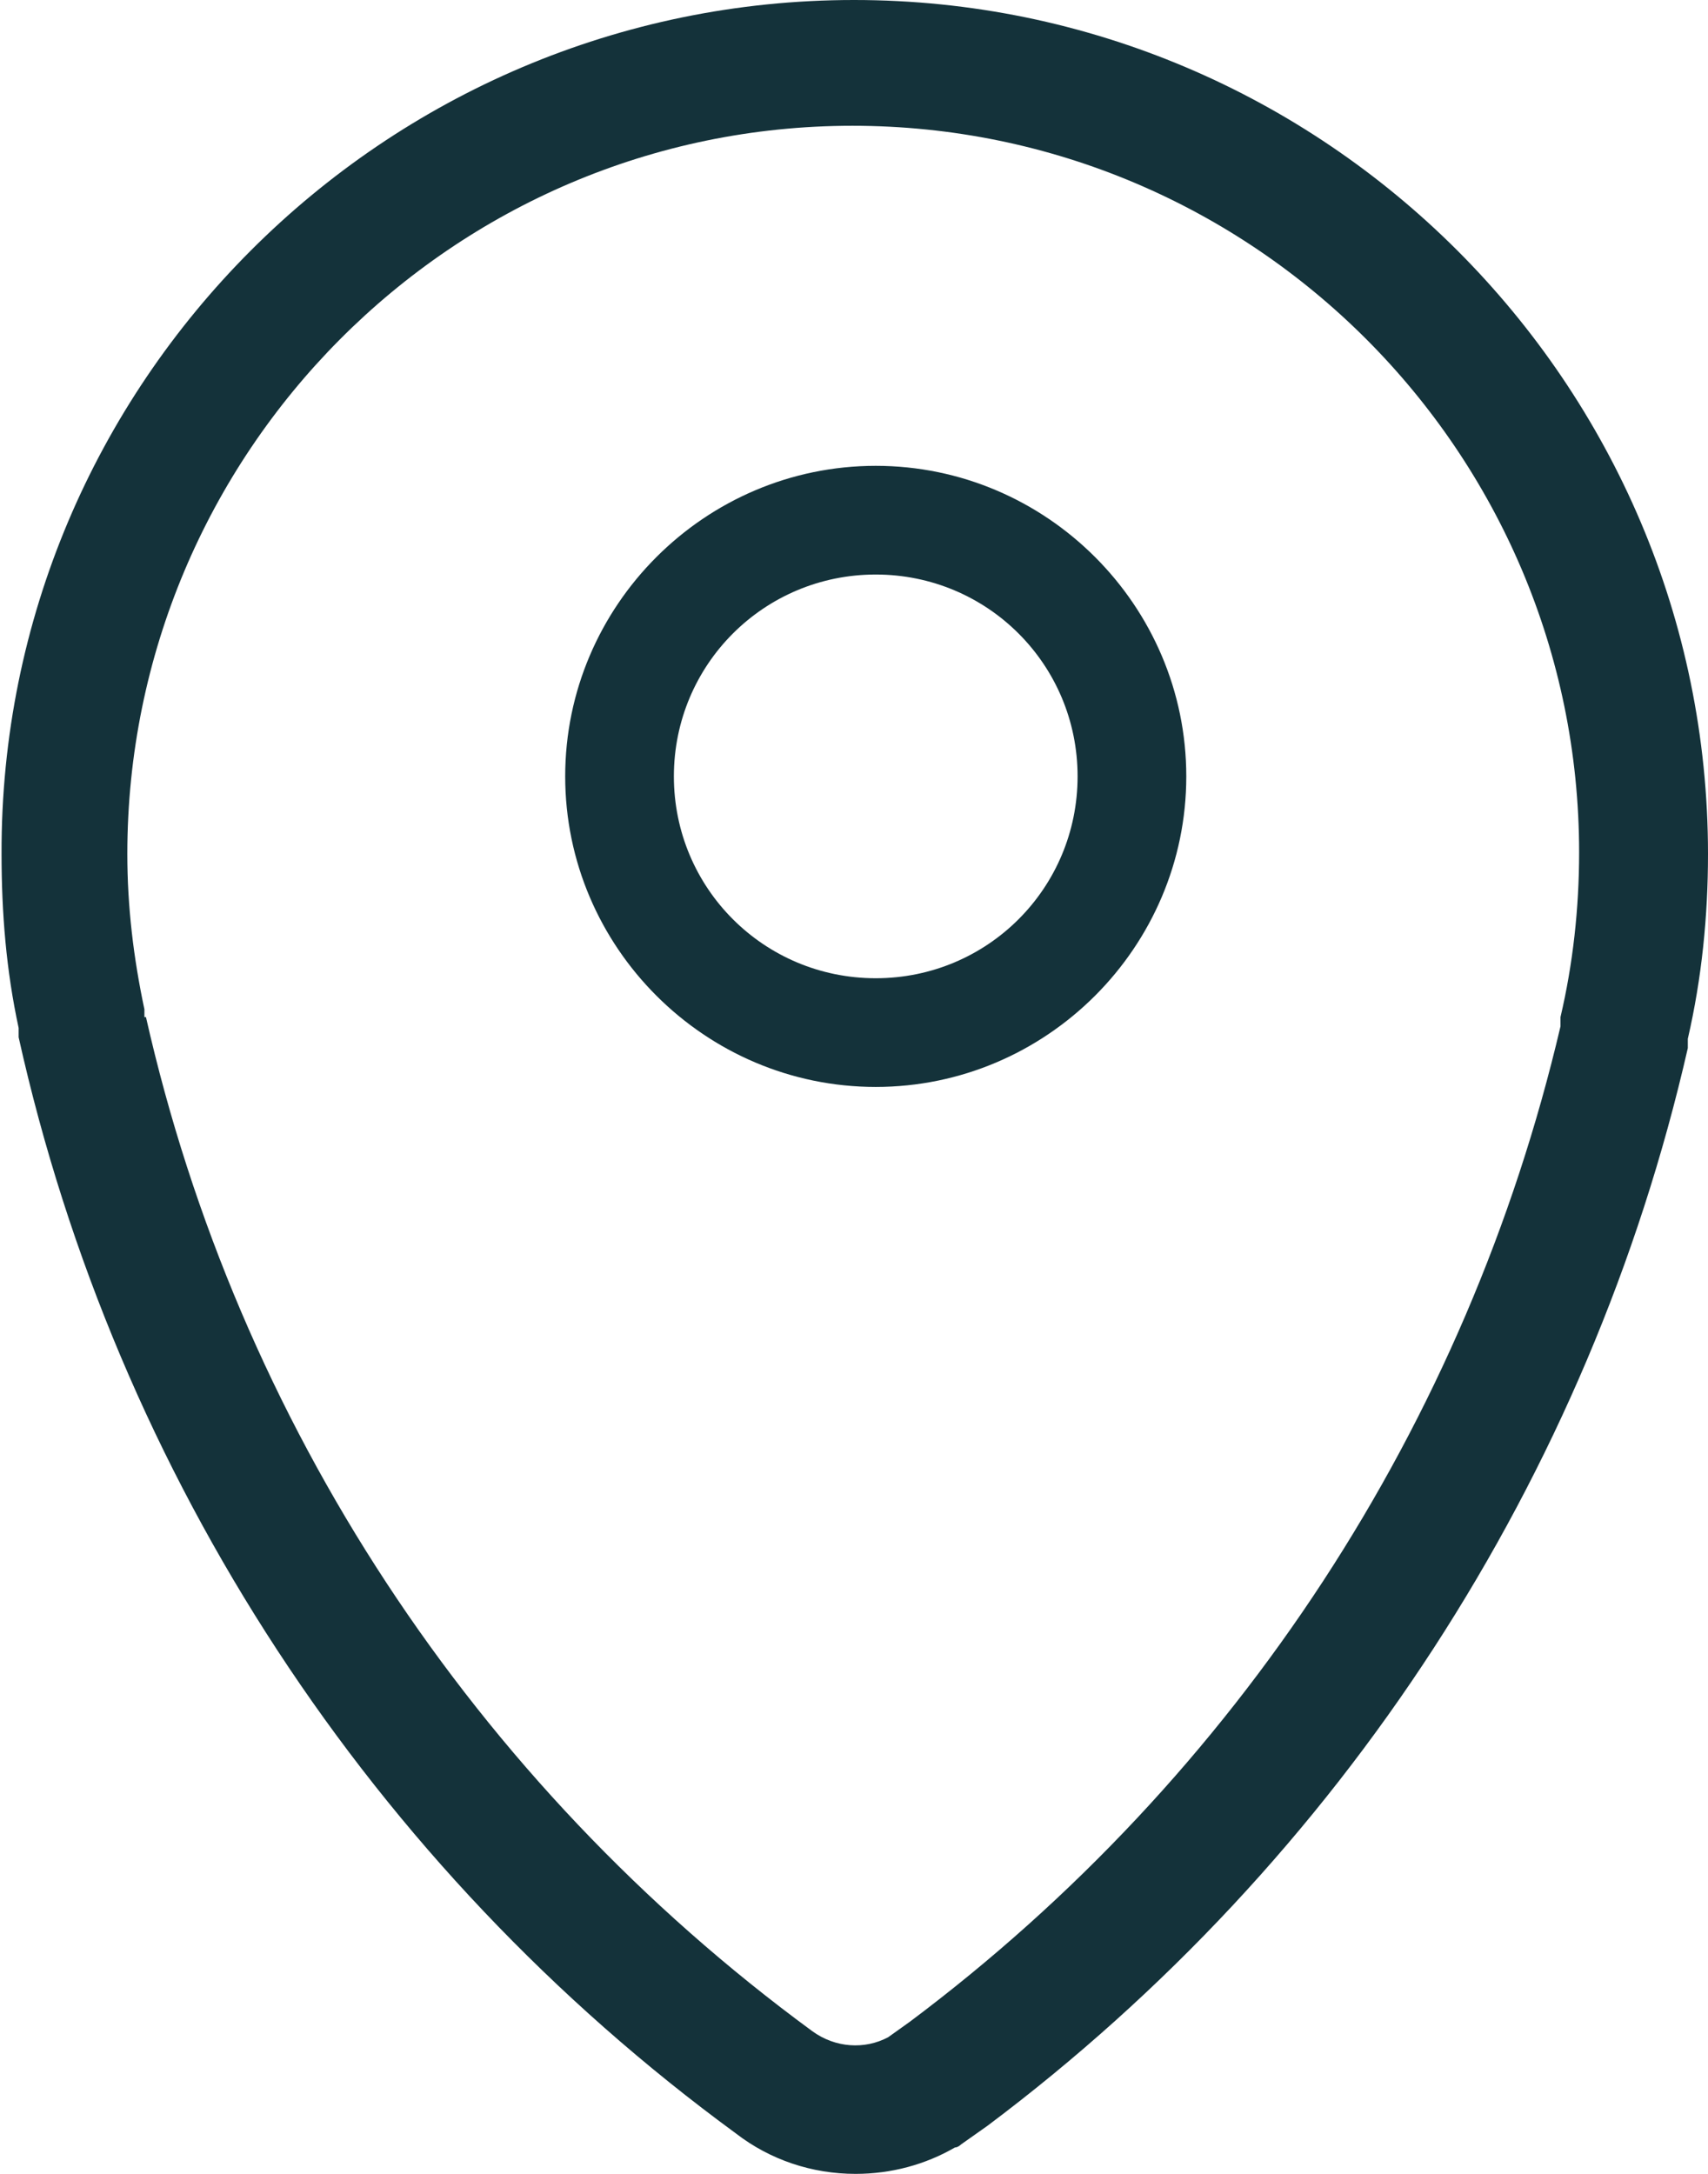
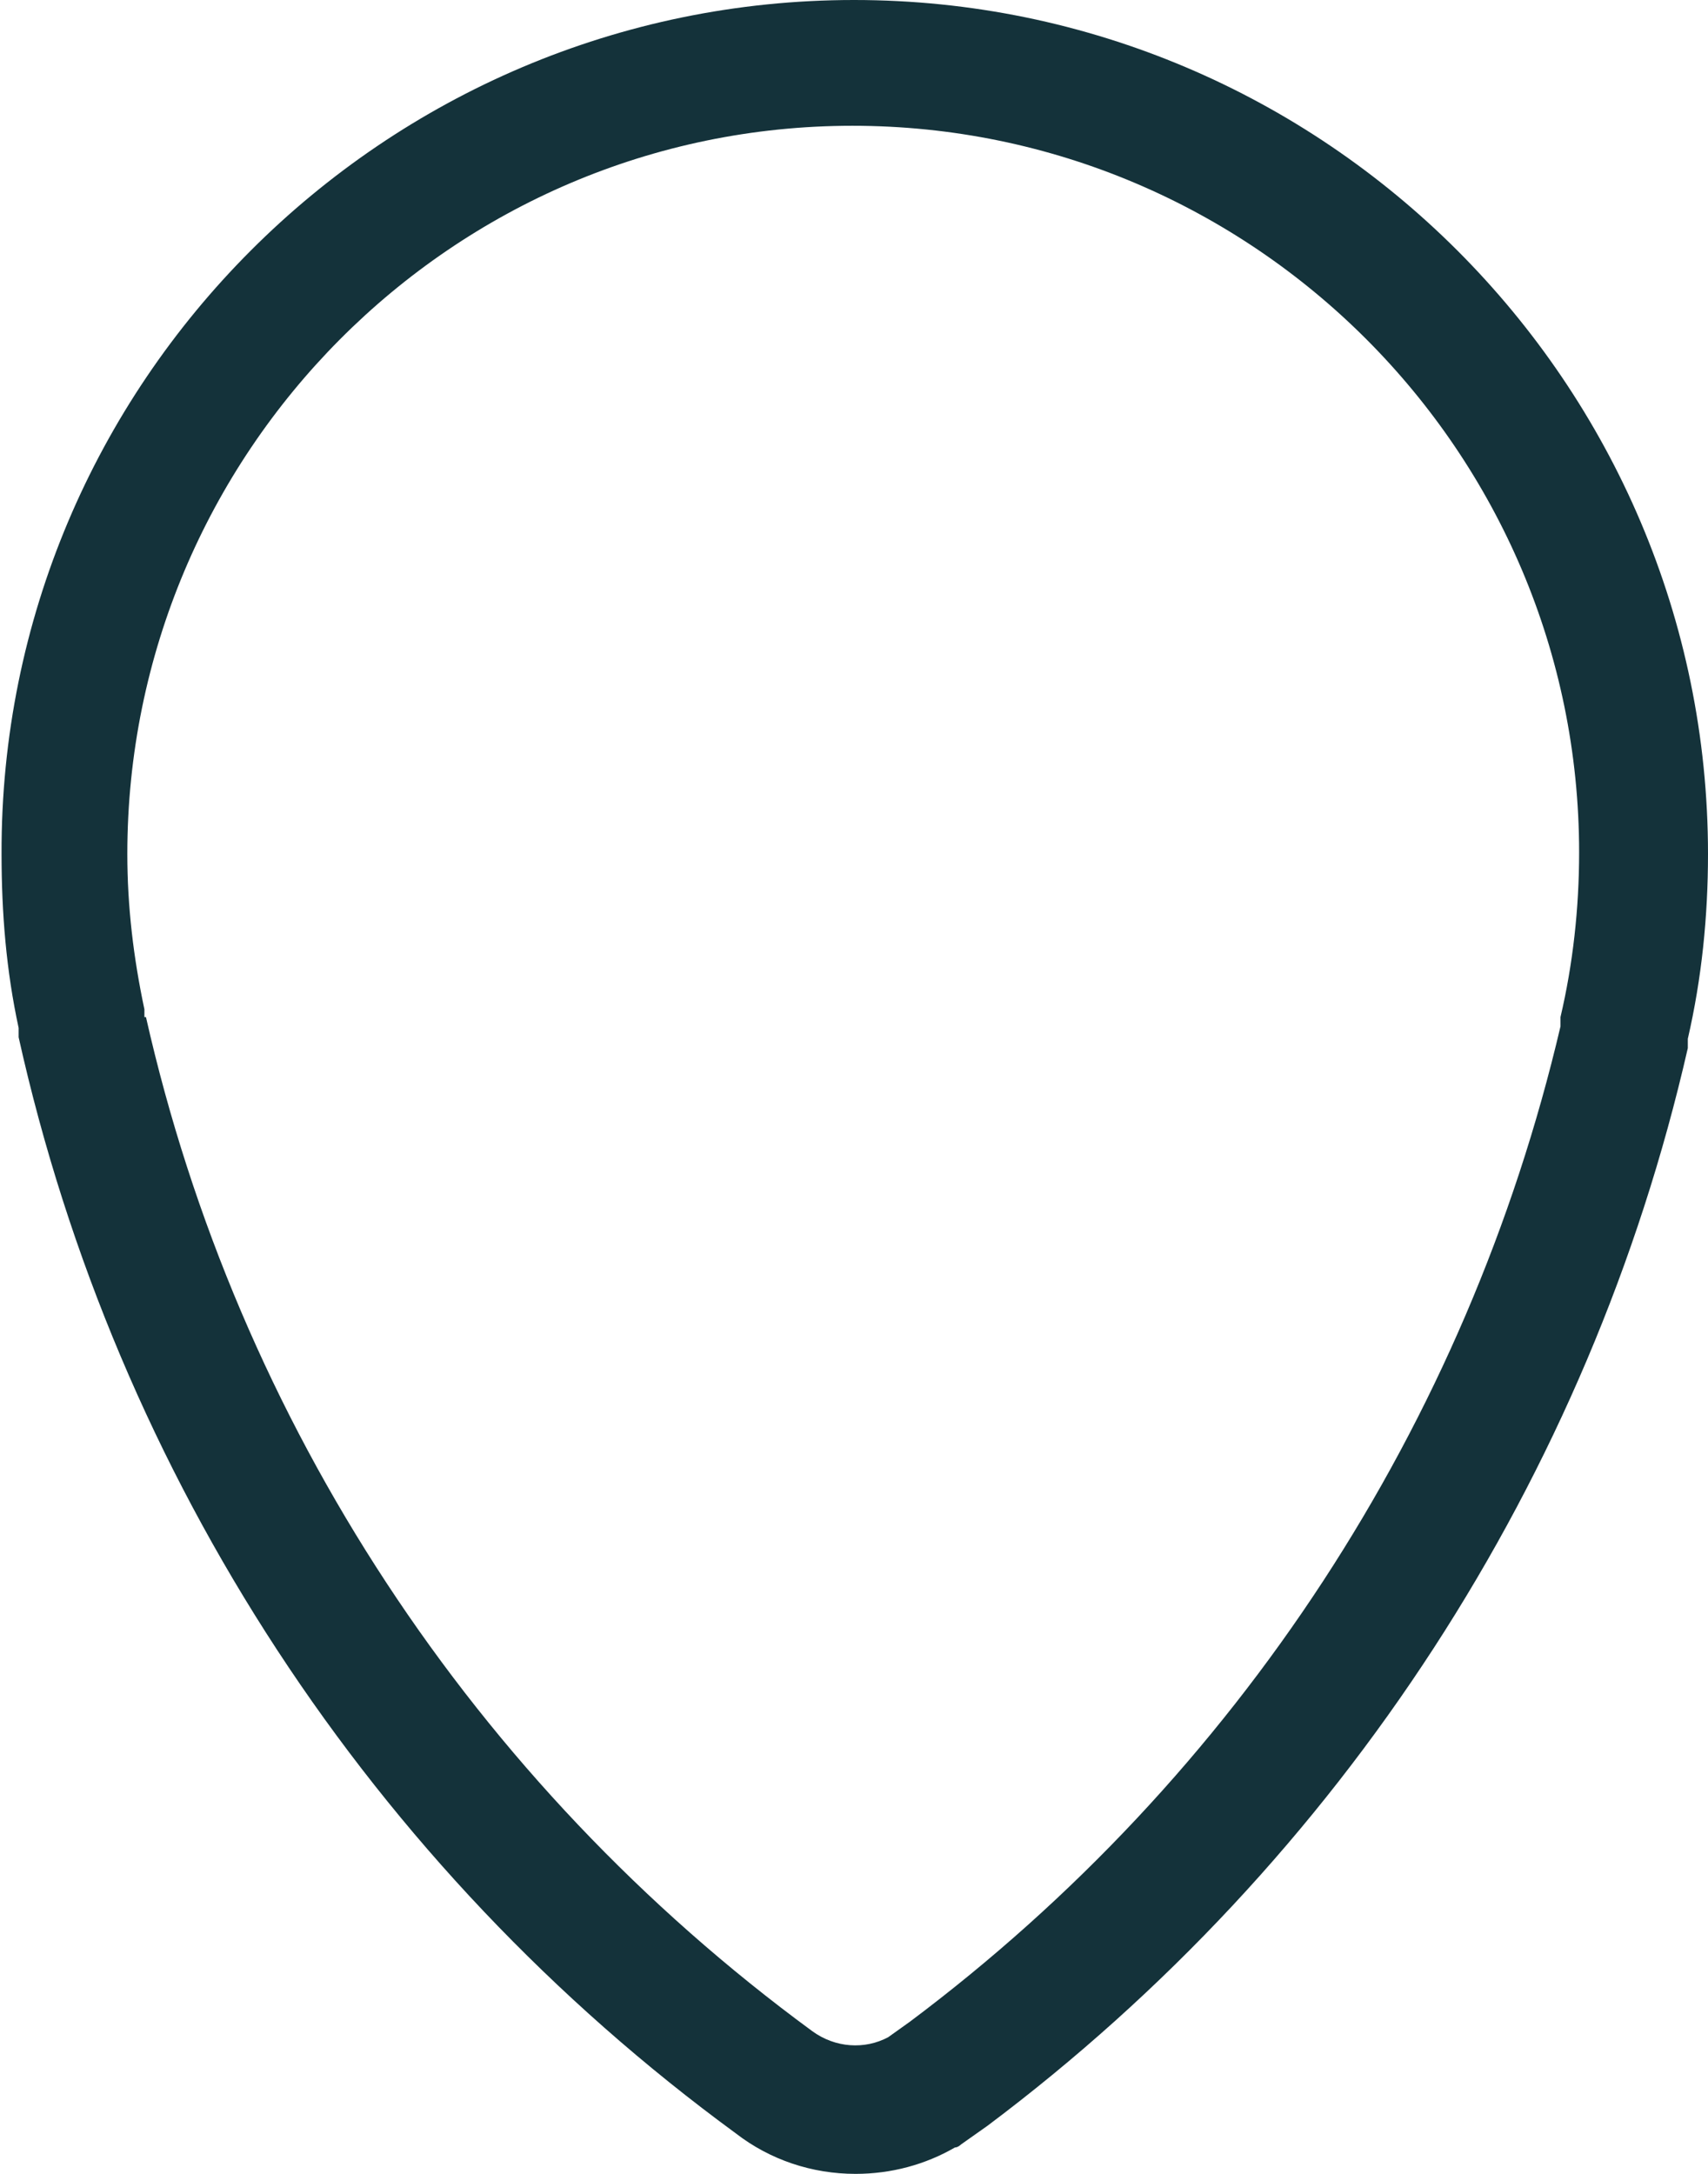
<svg xmlns="http://www.w3.org/2000/svg" id="Calque_2" data-name="Calque 2" viewBox="0 0 11 14">
  <defs>
    <style>
      .cls-1 {
        fill: #14323a;
      }
    </style>
  </defs>
  <g id="Calque_1-2" data-name="Calque 1">
    <path class="cls-1" d="M5.51,14c-.28,0-.55-.09-.77-.26C2.39,12.02.75,9.51.12,6.68c0-.02,0-.04,0-.06-.08-.37-.11-.74-.11-1.12C0,2.47,2.47,0,5.5,0s5.5,2.47,5.5,5.5c0,.4-.04.8-.13,1.19,0,.02,0,.04,0,.06-.63,2.76-2.23,5.23-4.51,6.94l-.17.12s-.02.02-.04.02c-.19.11-.41.17-.64.17ZM.94,6.55c.59,2.61,2.11,4.93,4.29,6.53.15.11.34.12.49.04l.14-.1c2.11-1.58,3.59-3.85,4.19-6.41,0-.02,0-.04,0-.06.08-.34.12-.7.12-1.06,0-2.58-2.1-4.68-4.68-4.68S.82,2.92.82,5.5c0,.34.04.67.11,1,0,.02,0,.03,0,.05Z" />
-     <path class="cls-1" d="M5.64,7c-1.1,0-2-.9-2-2s.9-2,2-2,2,.9,2,2c0,1.1-.9,2-2,2ZM5.64,3.7c-.72,0-1.3.58-1.3,1.3s.58,1.3,1.3,1.3,1.3-.58,1.3-1.3-.58-1.3-1.3-1.3Z" />
  </g>
</svg>